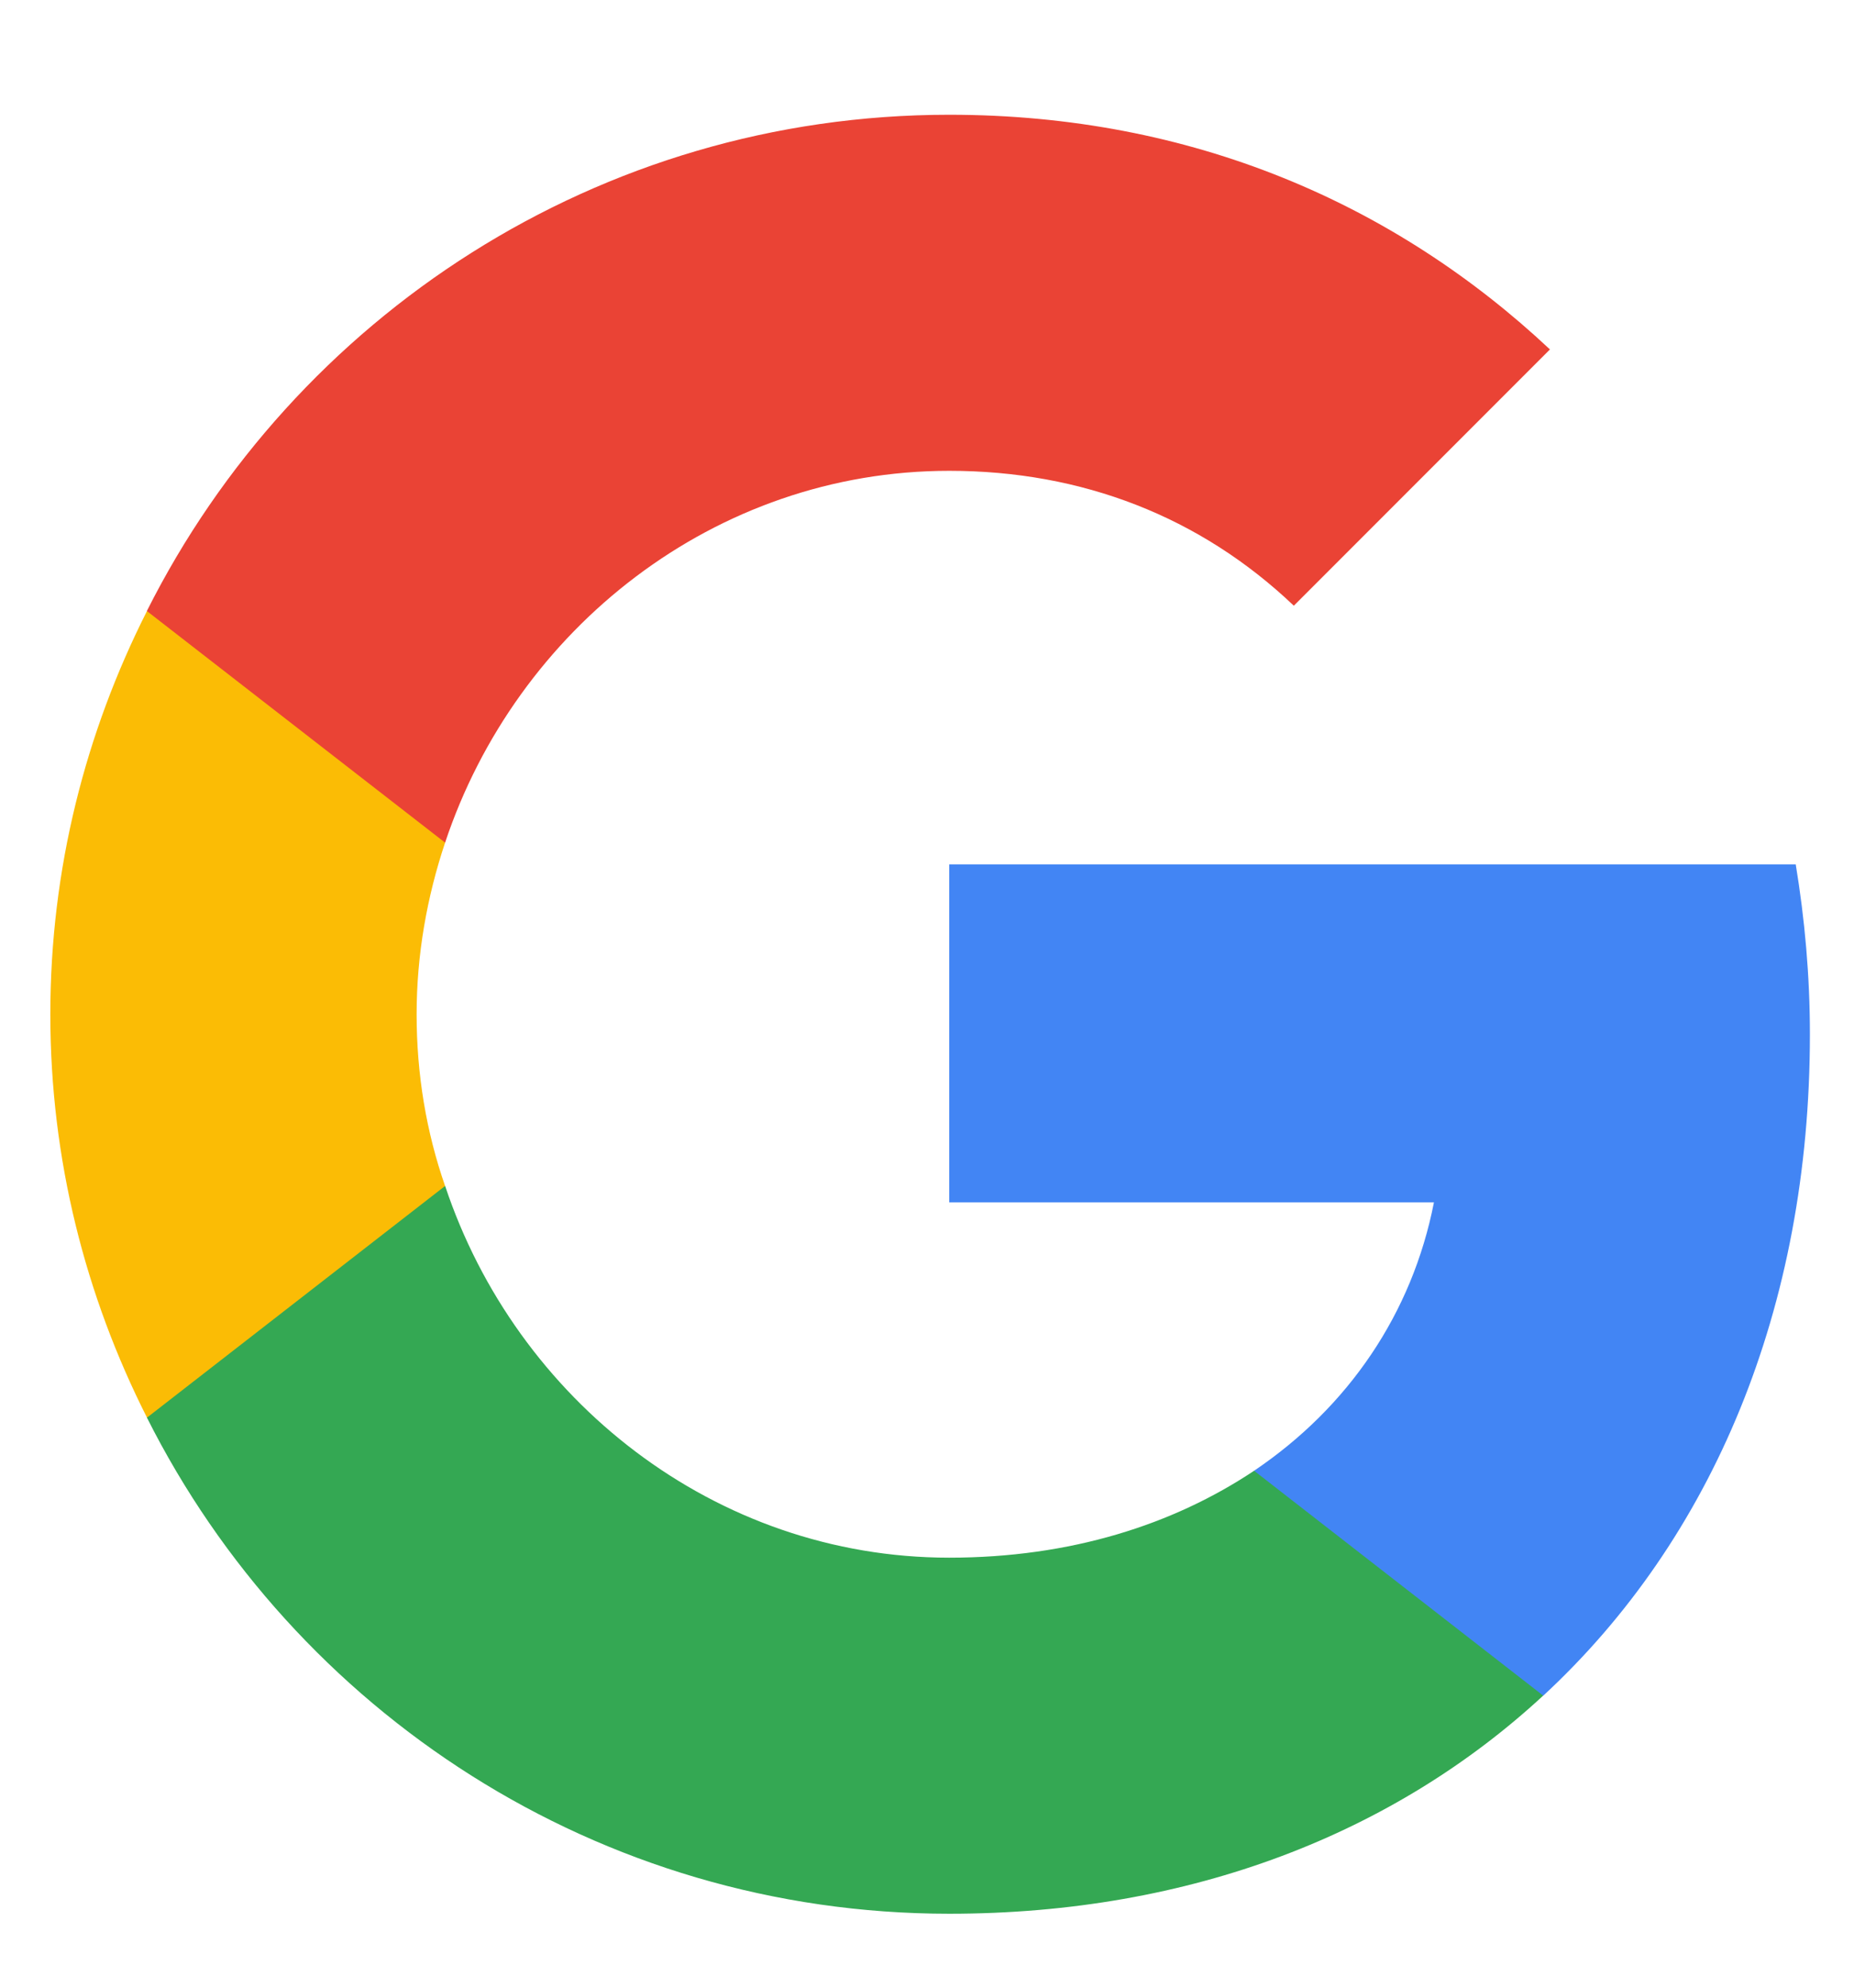
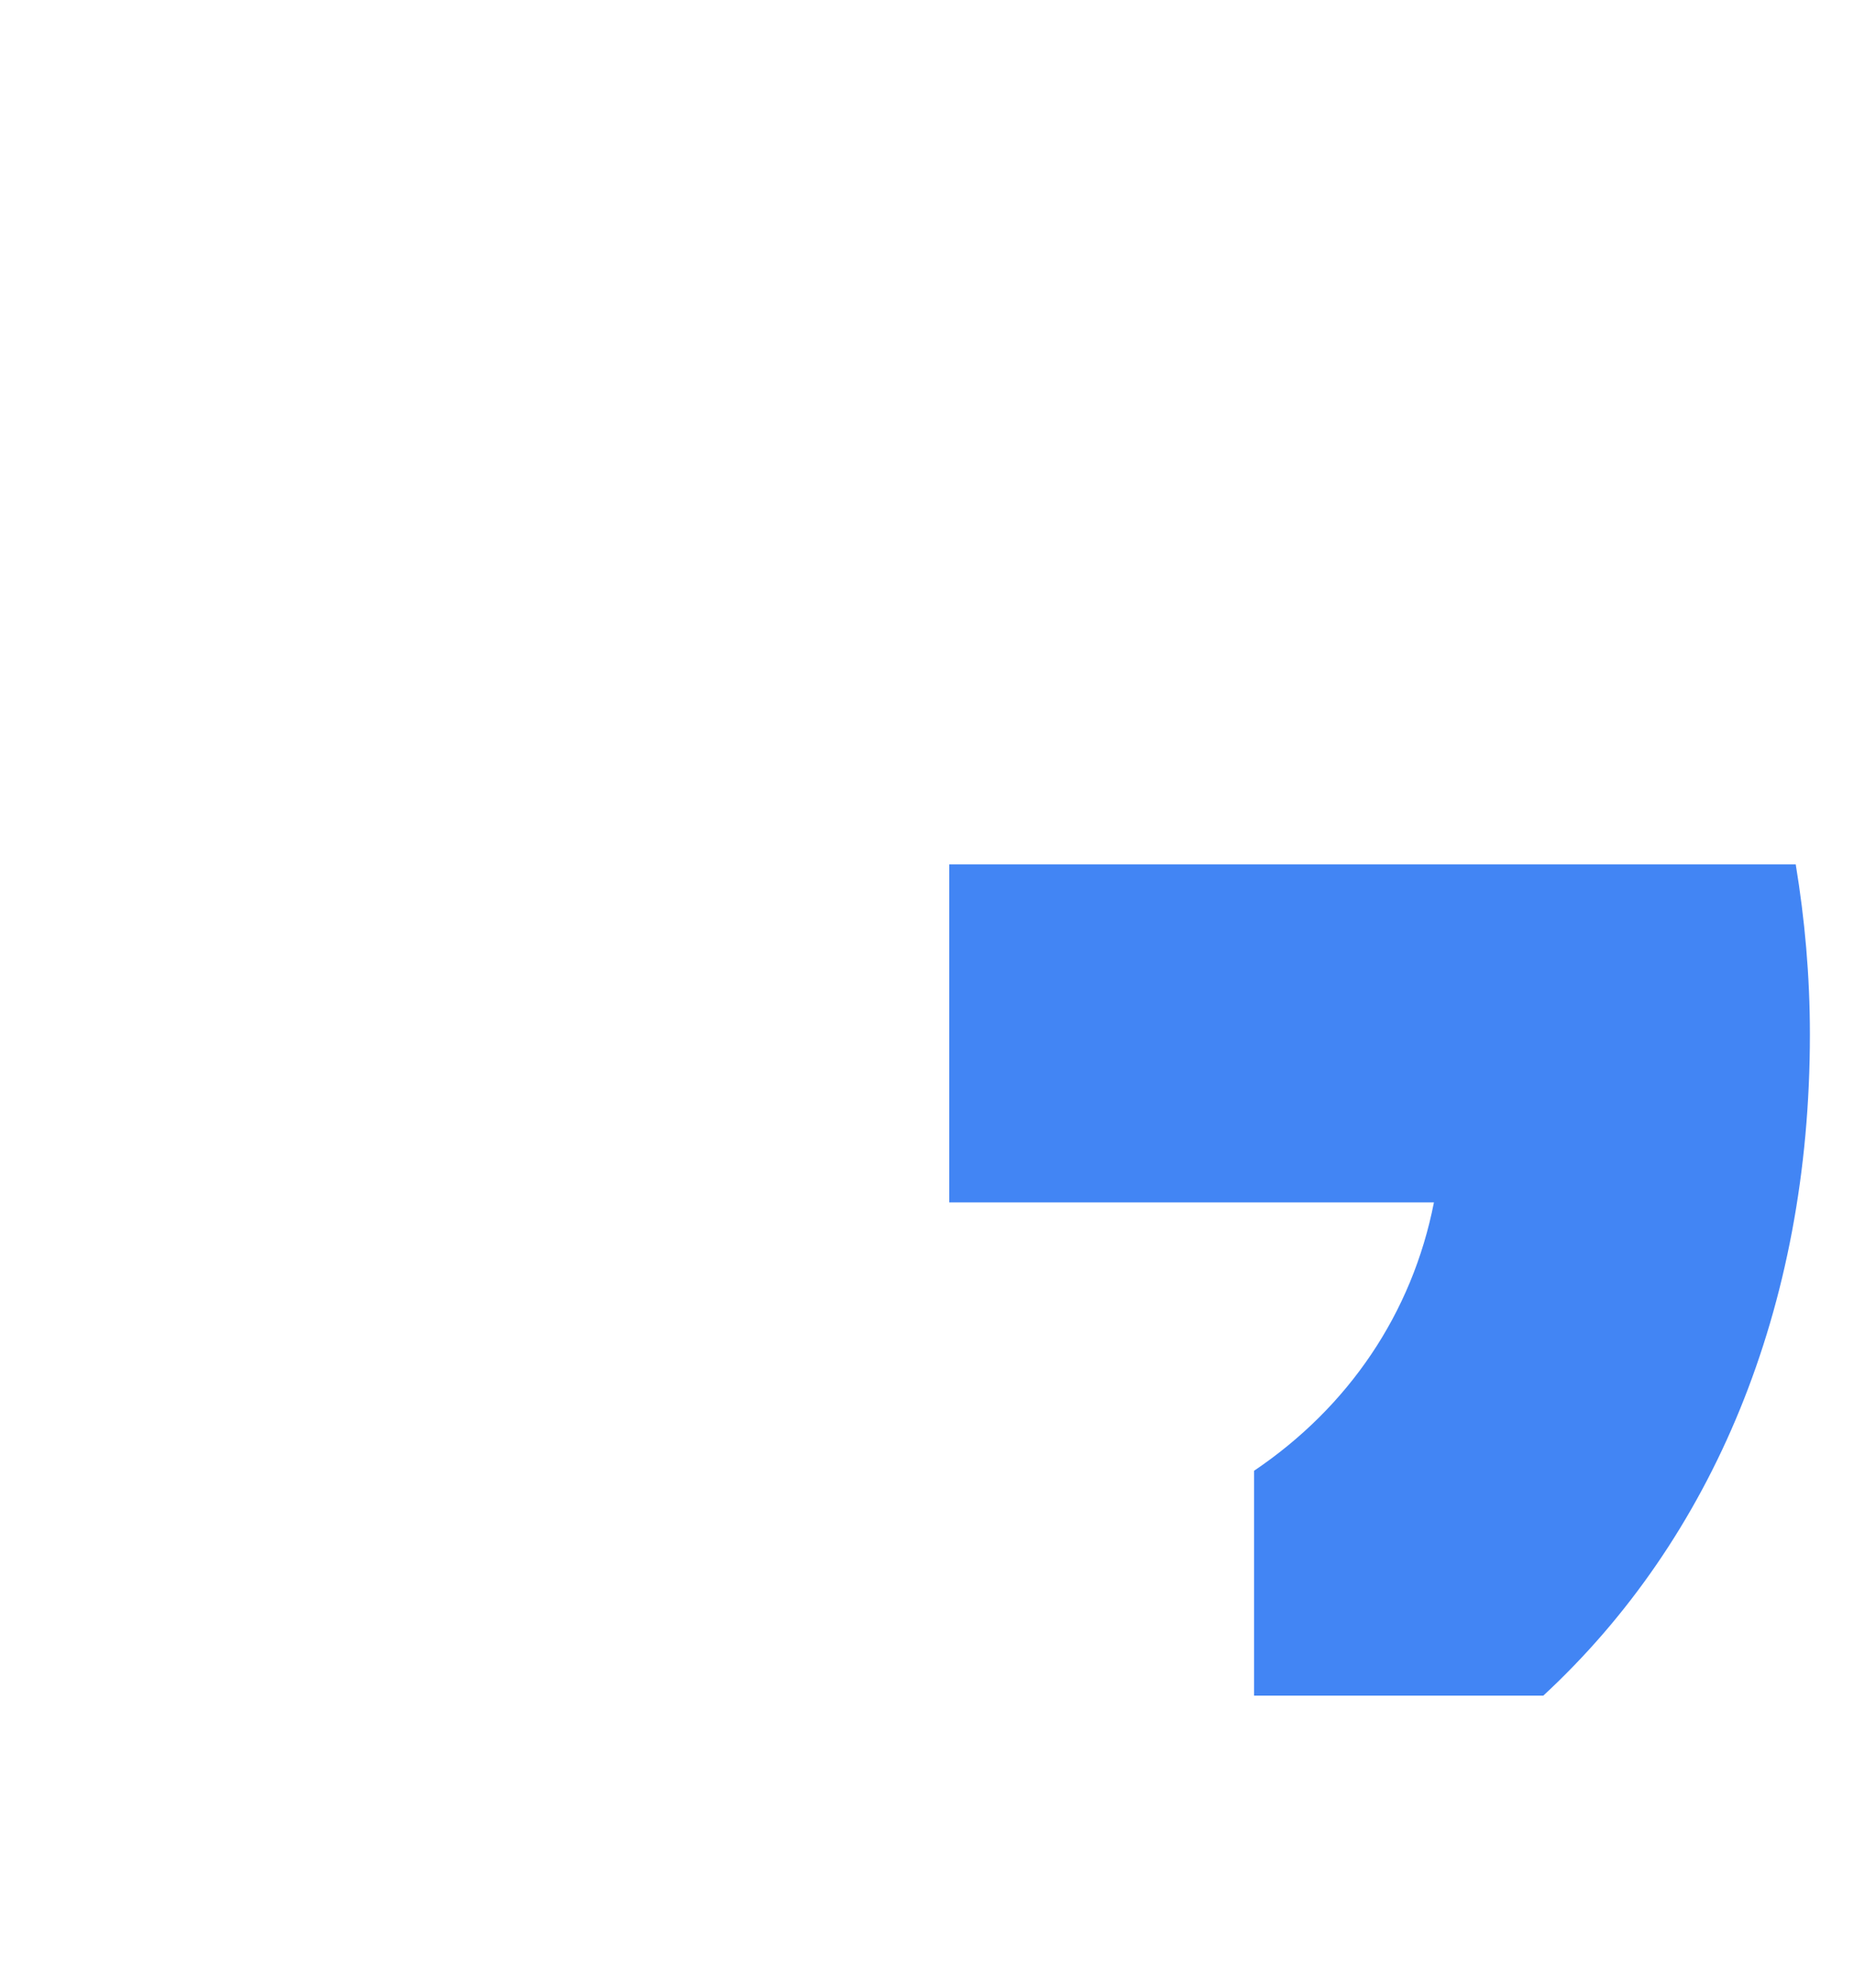
<svg xmlns="http://www.w3.org/2000/svg" width="14" height="15" viewBox="0 0 14 15" fill="none">
  <path d="M13.667 7.807C13.667 7.36 13.628 6.936 13.56 6.523H7.168V9.074H10.828C10.664 9.911 10.183 10.618 9.47 11.099V12.796H11.654C12.932 11.614 13.667 9.872 13.667 7.807Z" fill="#4285F4" />
-   <path d="M7.168 14.442C9 14.442 10.533 13.831 11.653 12.796L9.47 11.099C8.859 11.506 8.084 11.755 7.168 11.755C5.397 11.755 3.898 10.561 3.361 8.949H1.109V10.697C2.224 12.914 4.515 14.442 7.168 14.442Z" fill="#34A853" />
-   <path d="M3.361 8.95C3.219 8.543 3.146 8.107 3.146 7.655C3.146 7.202 3.225 6.766 3.361 6.359V4.611H1.11C0.646 5.528 0.38 6.557 0.38 7.655C0.38 8.752 0.646 9.781 1.11 10.698L3.361 8.95Z" fill="#FBBC05" />
-   <path d="M7.168 3.553C8.169 3.553 9.062 3.898 9.77 4.571L11.704 2.637C10.533 1.539 9 0.866 7.168 0.866C4.515 0.866 2.224 2.393 1.109 4.611L3.361 6.359C3.898 4.747 5.397 3.553 7.168 3.553Z" fill="#EA4335" />
</svg>